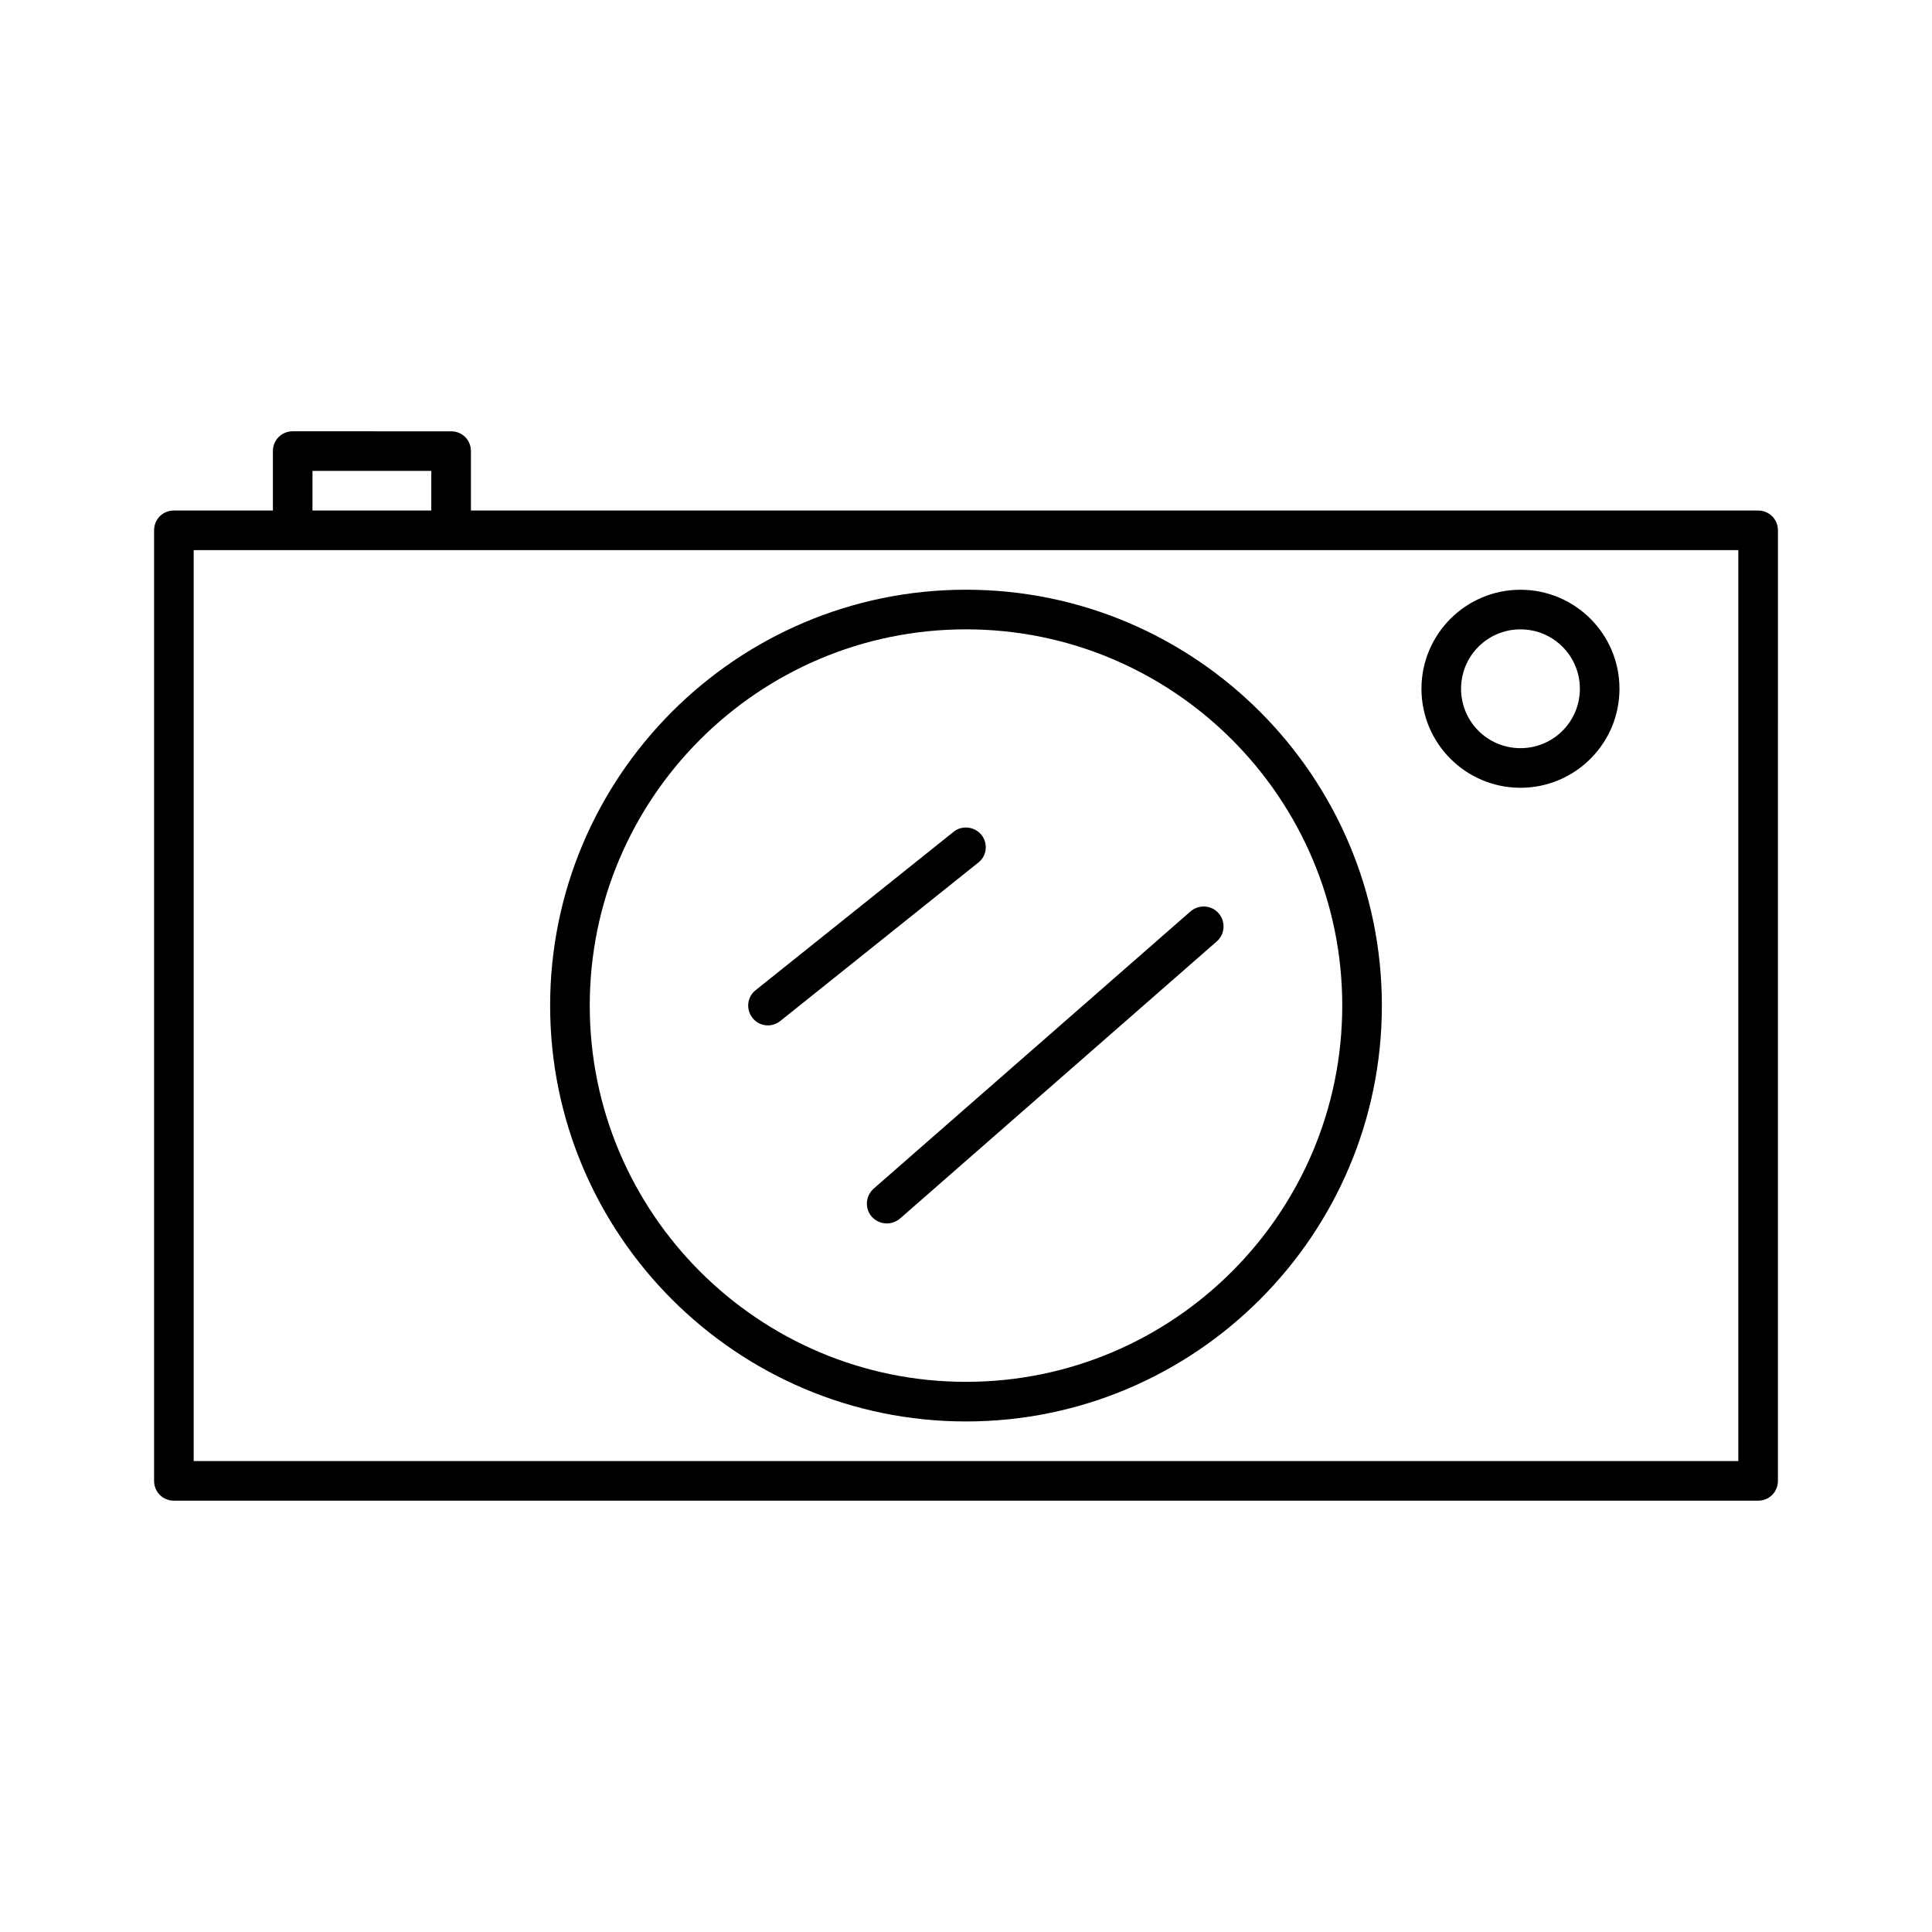
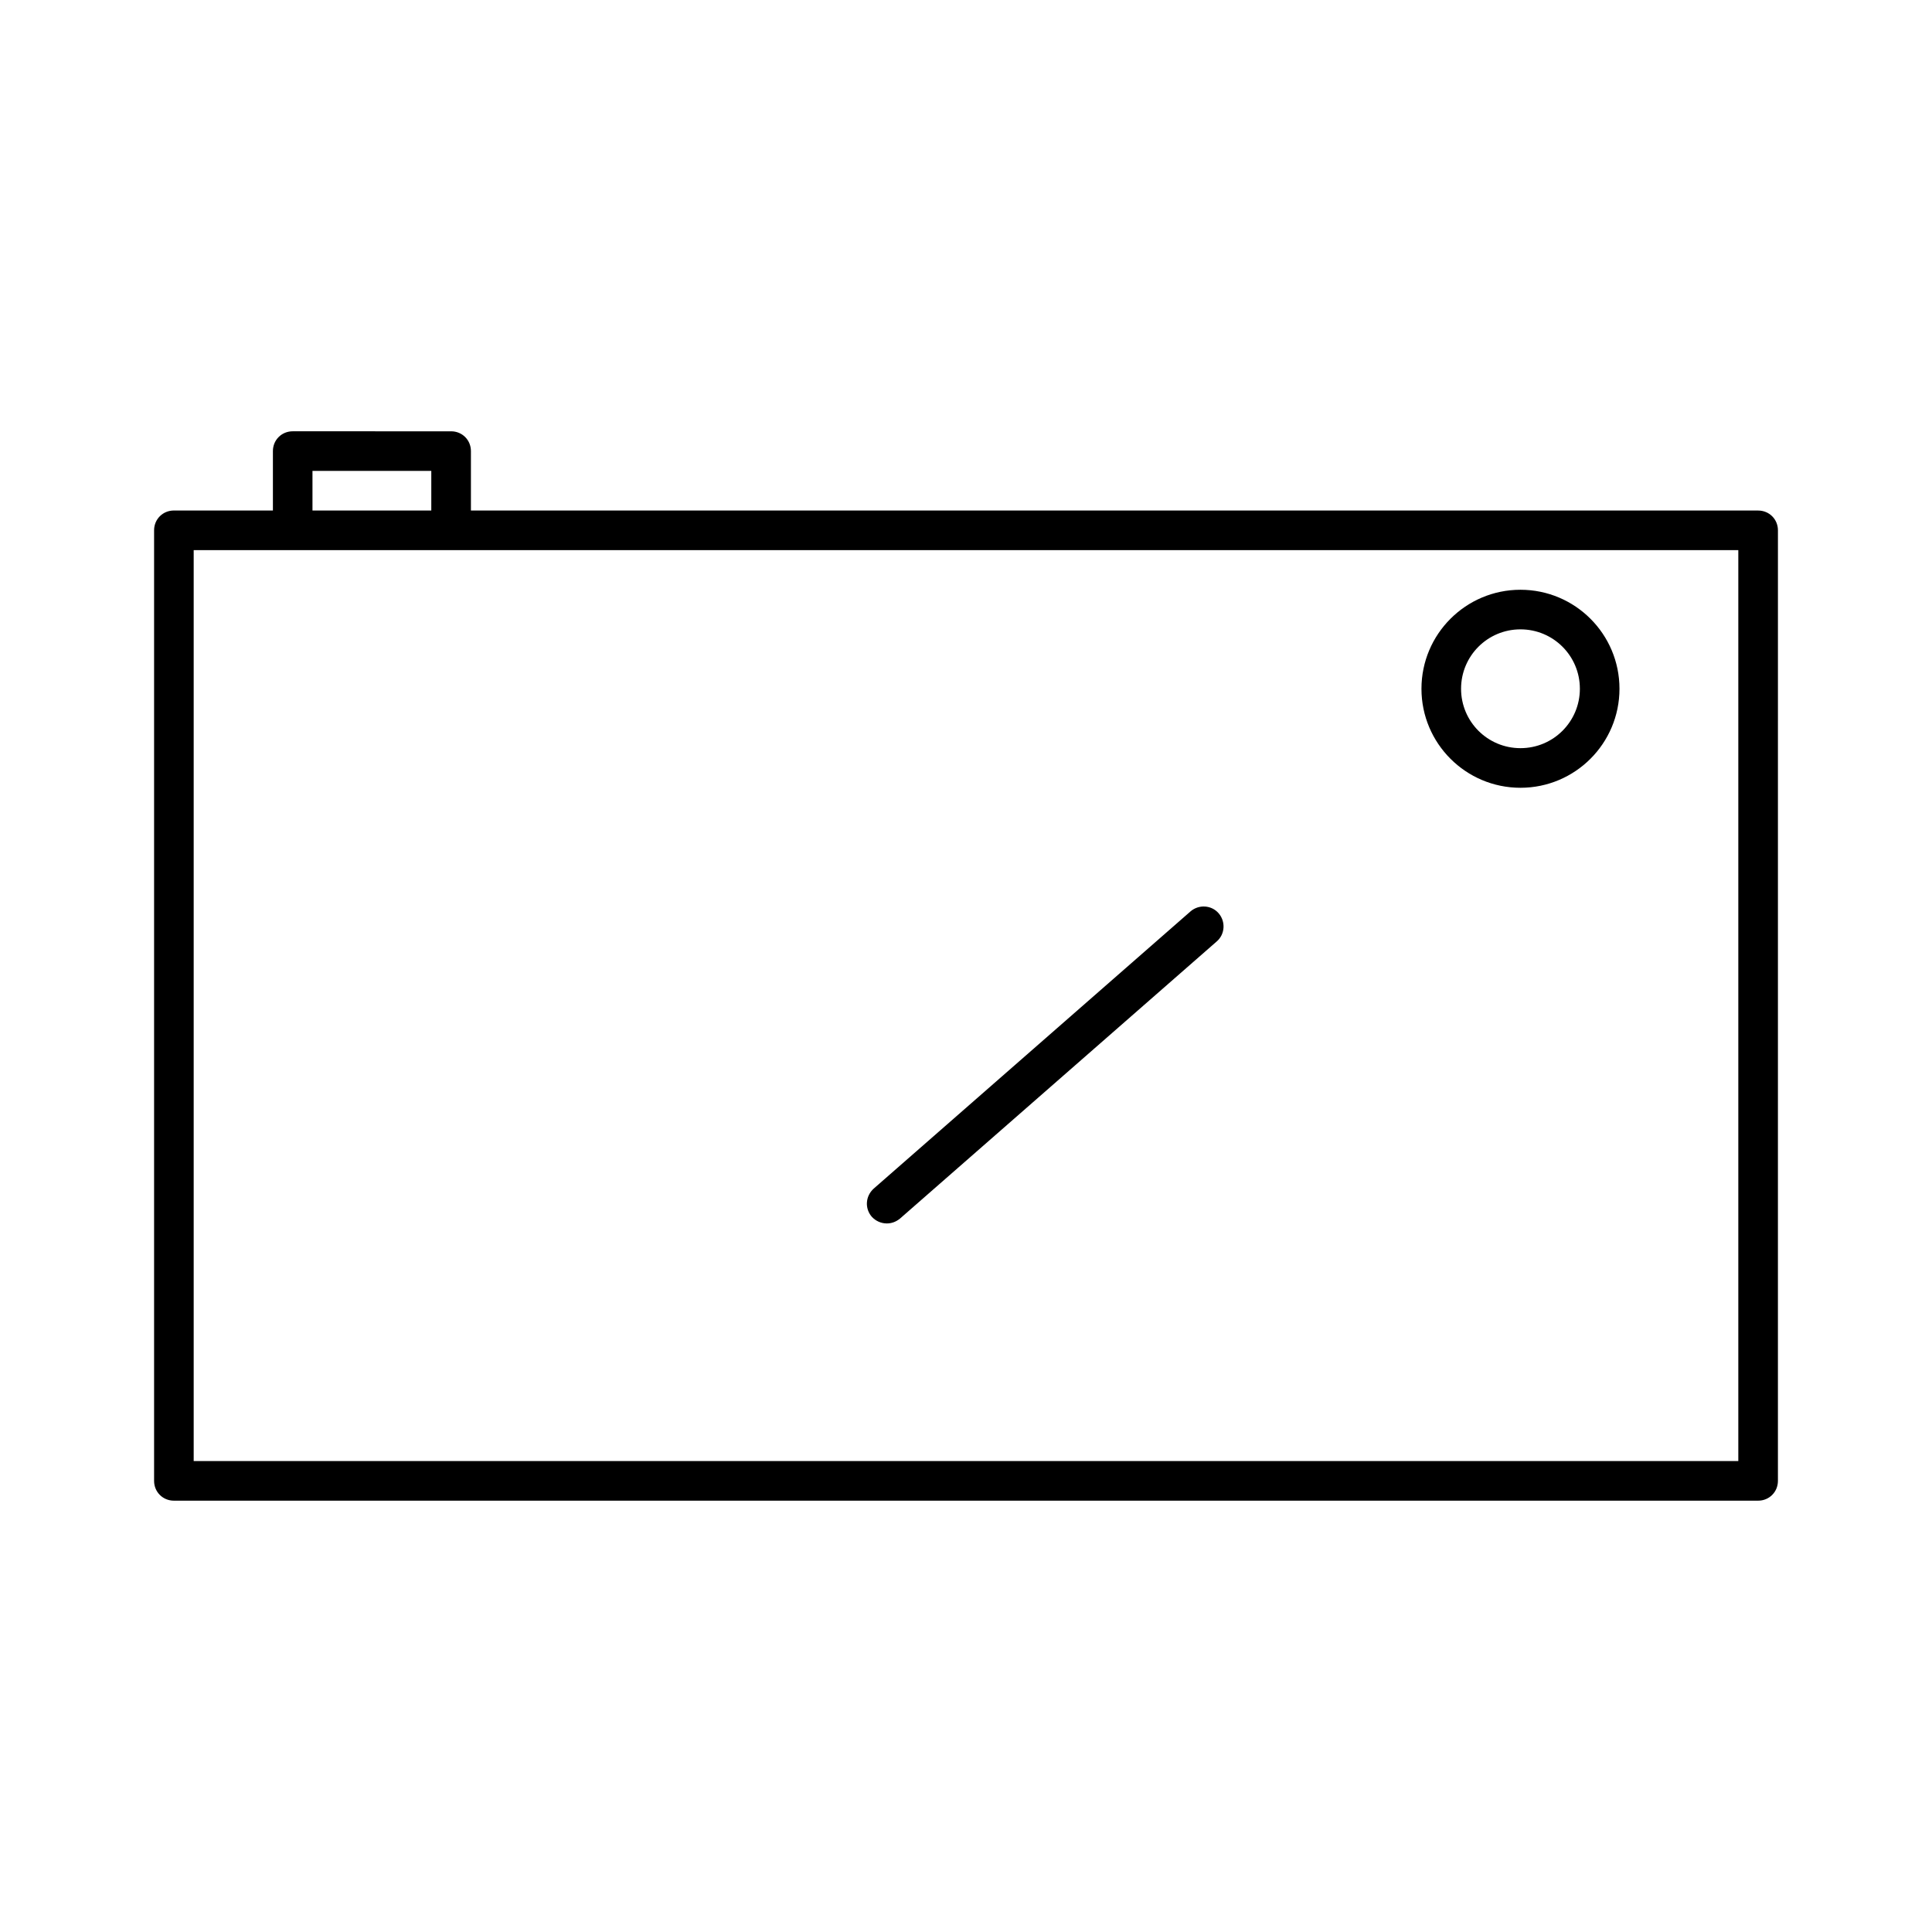
<svg xmlns="http://www.w3.org/2000/svg" fill="#000000" width="800px" height="800px" version="1.1" viewBox="144 144 512 512">
  <g>
    <path d="m609.92 279.29h-341.12v-15.742c0-2.938-2.309-5.246-5.246-5.246l-41.984-0.004c-2.938 0-5.246 2.309-5.246 5.246v15.742l-26.242 0.004c-2.938 0-5.246 2.309-5.246 5.246v251.91c0 2.938 2.309 5.246 5.246 5.246h419.84c2.938 0 5.246-2.309 5.246-5.246l0.004-251.9c0-2.941-2.309-5.25-5.25-5.25zm-383.11-10.496h31.488v10.496h-31.488zm377.86 262.4h-409.34v-241.41h409.34z" />
-     <path d="m400 520.7c60.773 0 110.21-49.438 110.21-110.21 0-60.773-49.438-110.21-110.21-110.21-60.773 0-110.21 49.438-110.21 110.21 0 60.77 49.438 110.21 110.21 110.21zm0-209.92c55 0 99.711 44.715 99.711 99.711 0 55-44.715 99.711-99.711 99.711-55 0-99.711-44.715-99.711-99.711-0.004-54.996 44.711-99.711 99.711-99.711z" />
    <path d="m546.94 352.77c14.484 0 26.238-11.754 26.238-26.238s-11.754-26.238-26.238-26.238-26.238 11.754-26.238 26.238 11.754 26.238 26.238 26.238zm0-41.984c8.711 0 15.742 7.031 15.742 15.742 0 8.711-7.031 15.742-15.742 15.742-8.711 0-15.742-7.031-15.742-15.742 0-8.707 7.031-15.742 15.742-15.742z" />
-     <path d="m347.52 415.74c1.156 0 2.309-0.418 3.254-1.156l52.48-41.984c2.309-1.785 2.625-5.144 0.84-7.348s-5.144-2.625-7.348-0.84l-52.48 41.984c-2.309 1.785-2.625 5.144-0.84 7.348 1.047 1.367 2.519 1.996 4.094 1.996z" />
    <path d="m375.02 466.44c1.051 1.156 2.519 1.785 3.988 1.785 1.258 0 2.414-0.418 3.465-1.258l83.969-73.473c2.203-1.891 2.414-5.246 0.523-7.453-1.891-2.203-5.246-2.414-7.453-0.523l-83.969 73.473c-2.203 1.992-2.414 5.246-0.523 7.449z" />
  </g>
</svg>